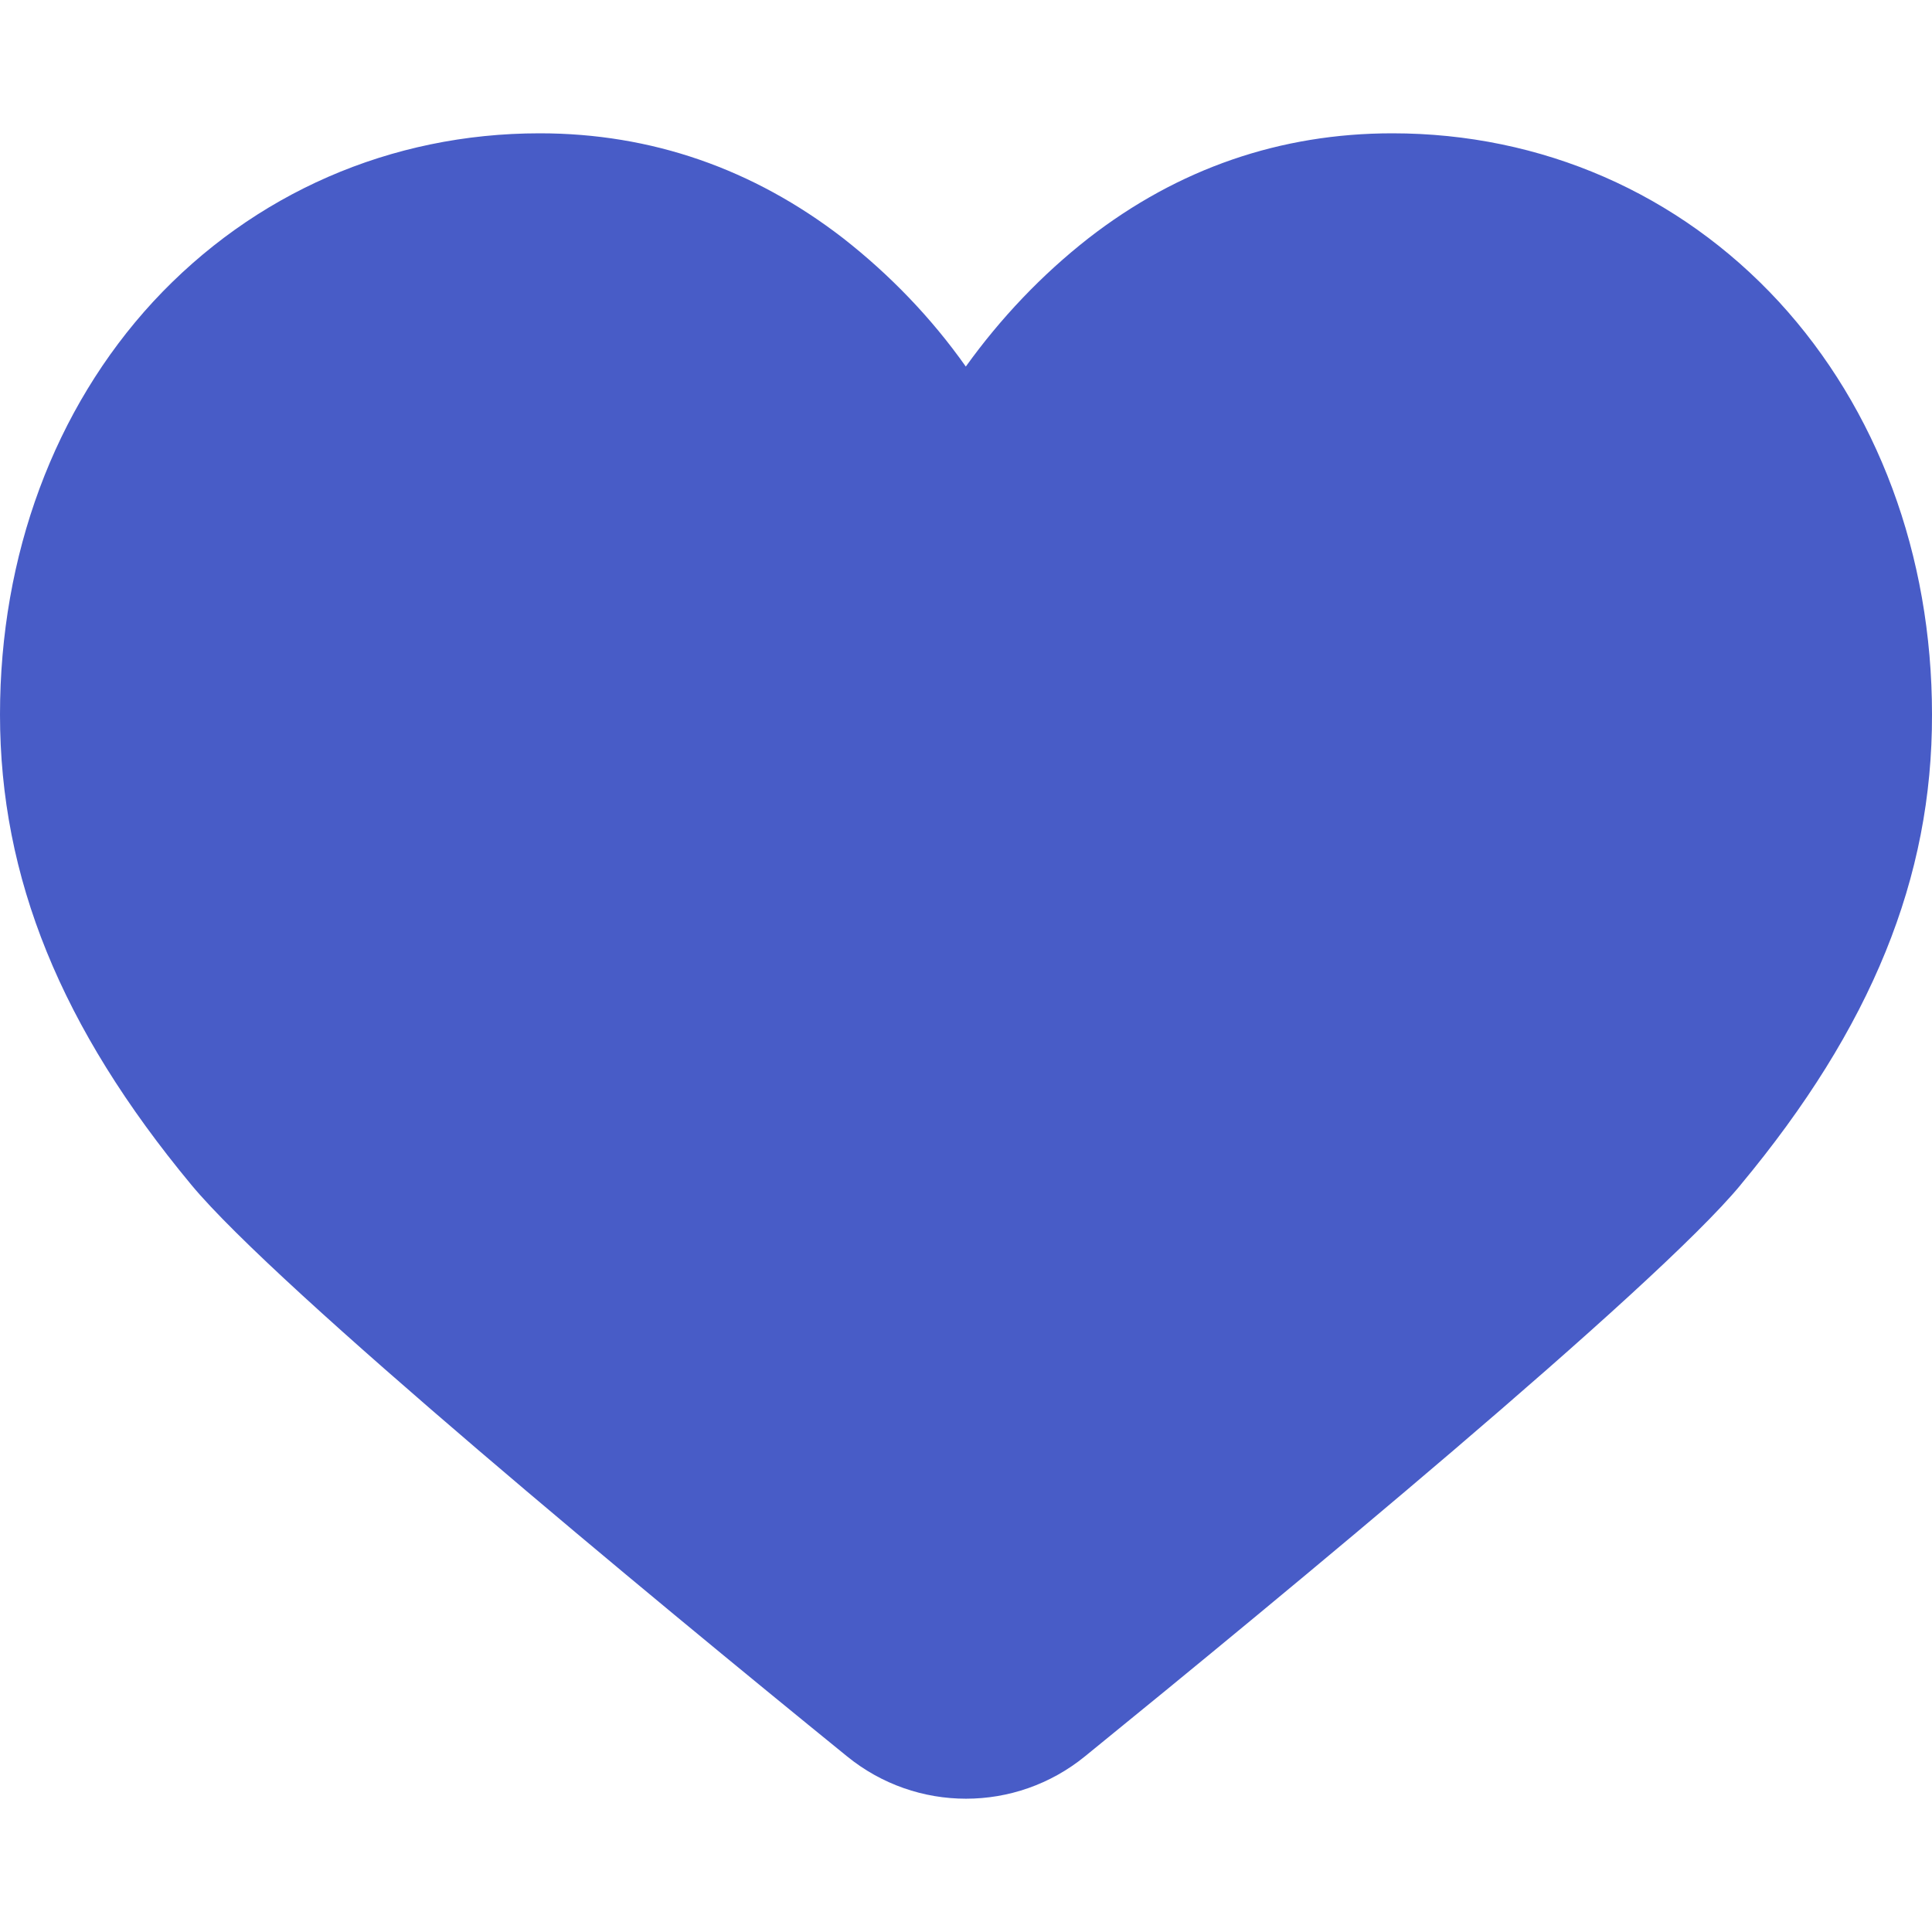
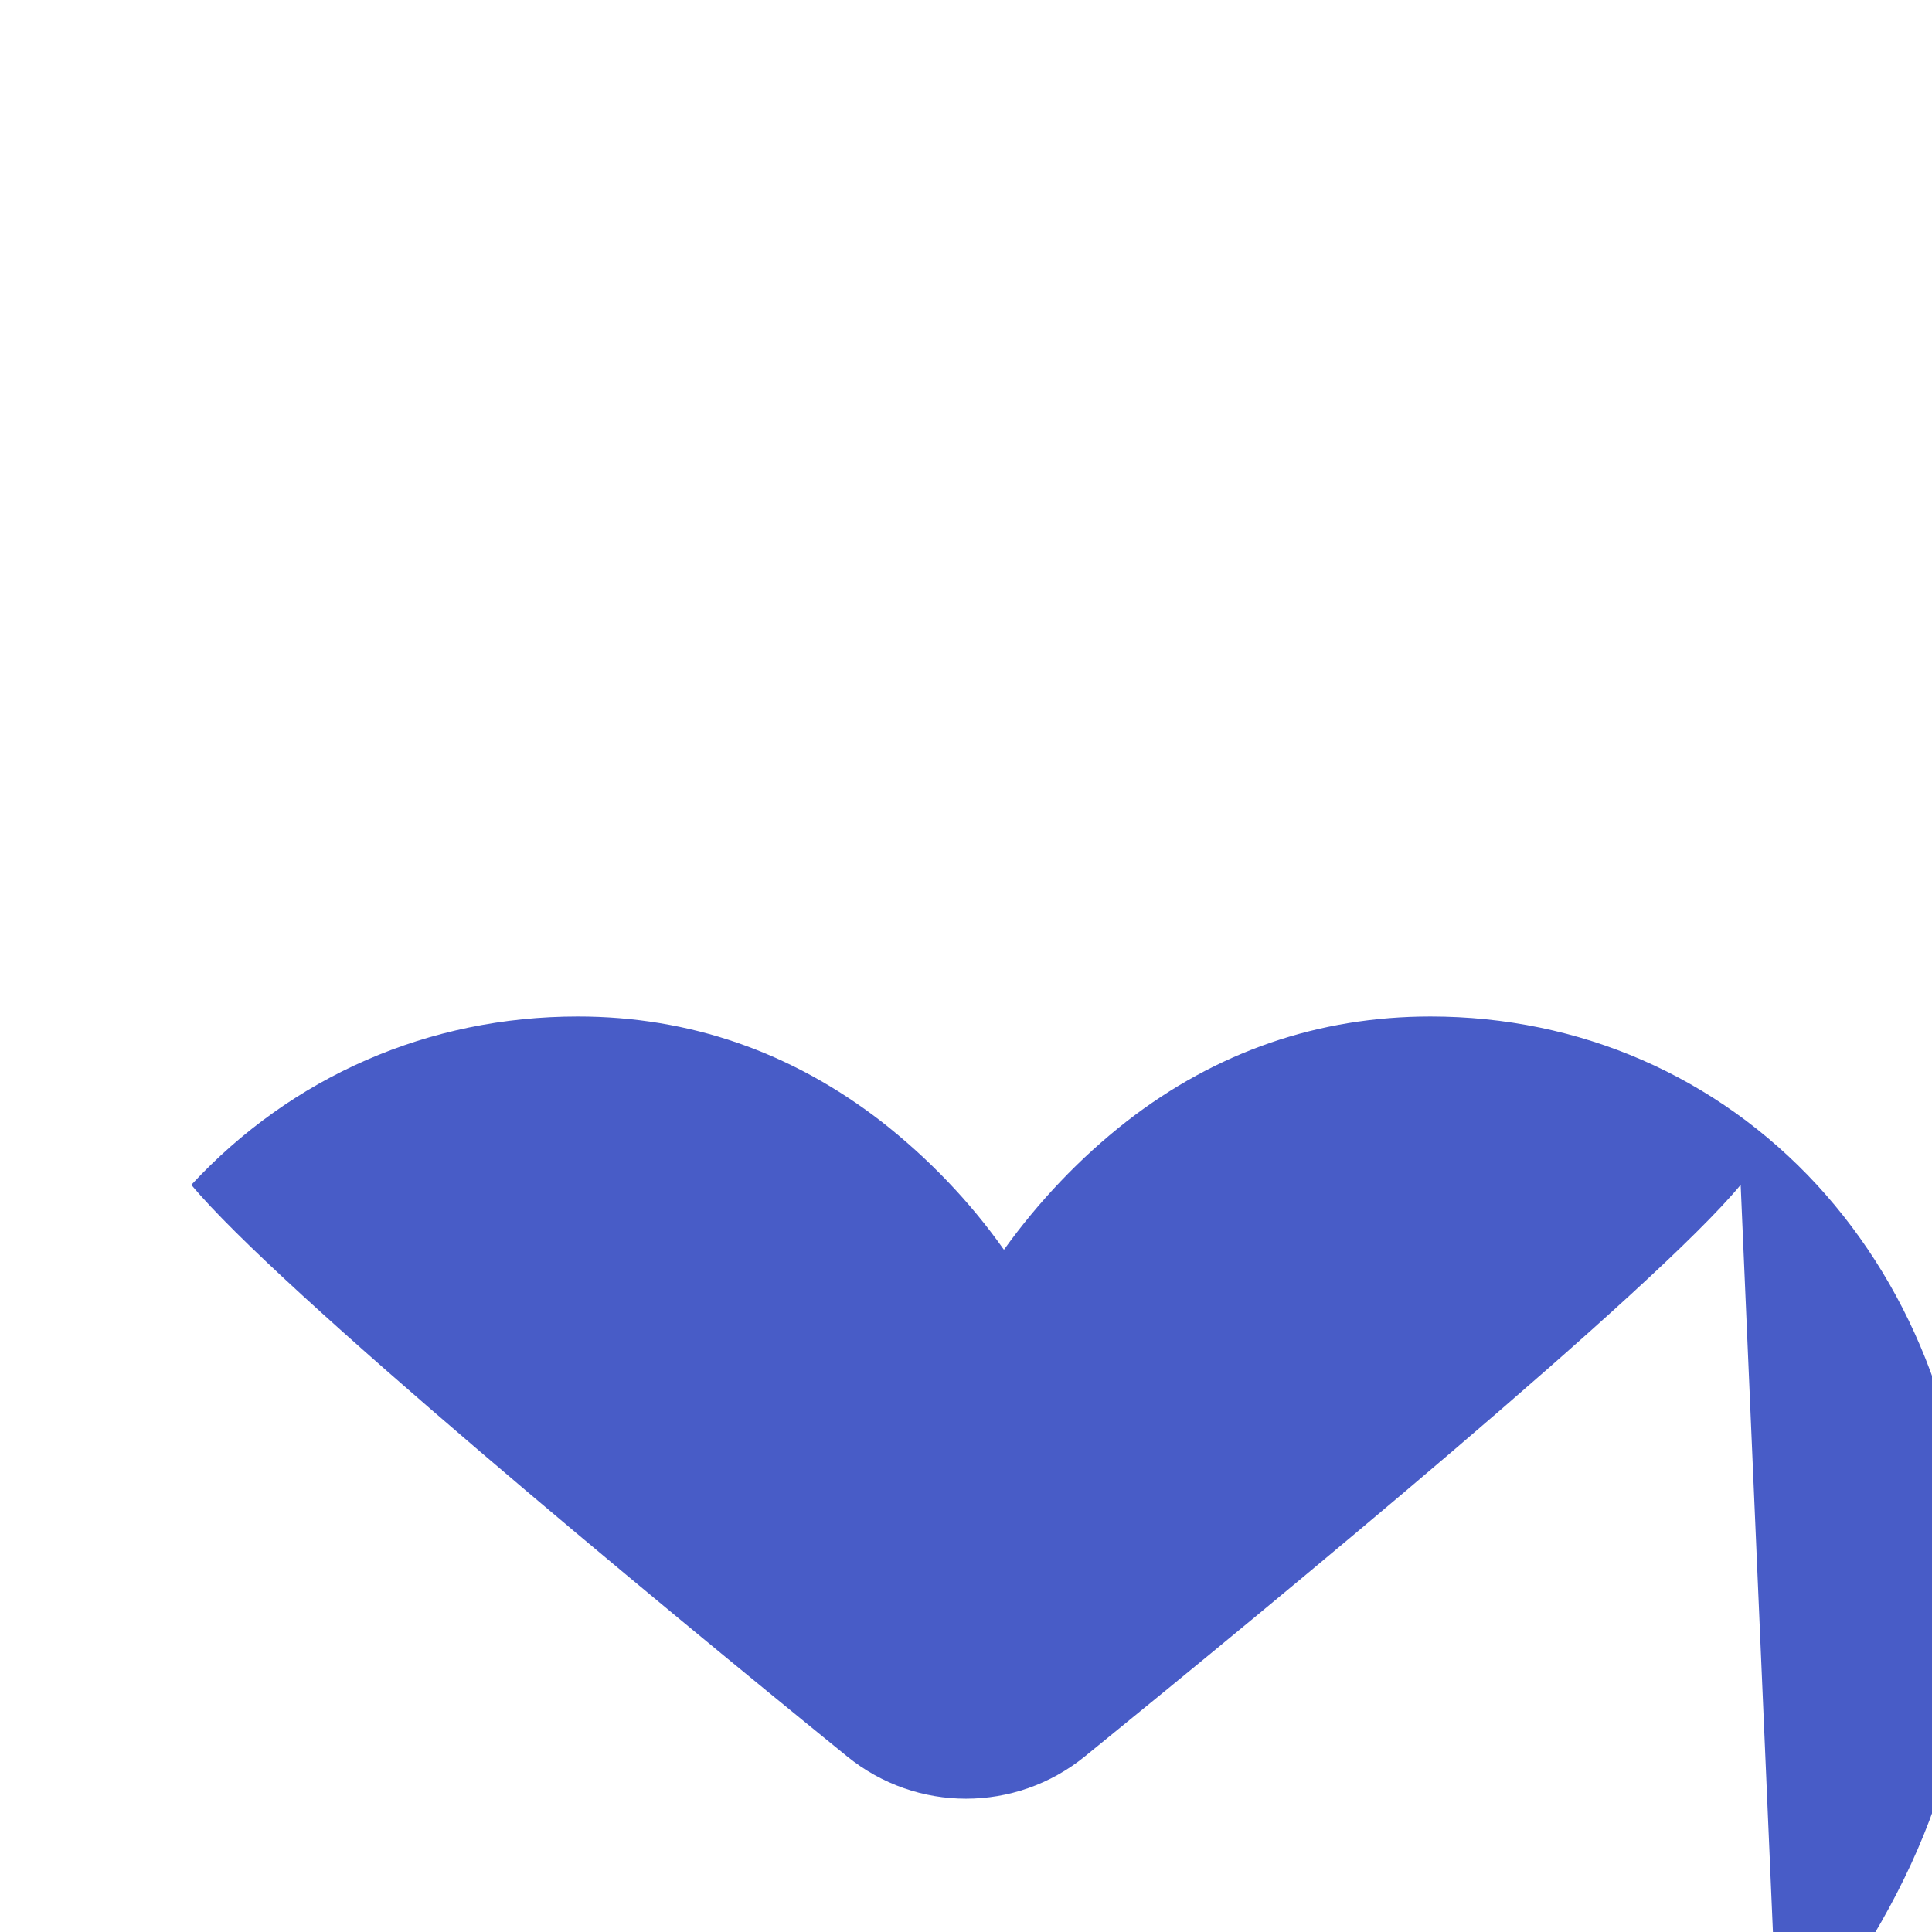
<svg xmlns="http://www.w3.org/2000/svg" viewBox="0 0 30 30" version="1.1" id="Heart">
  <defs>
    <style>
      .st0 {
        fill: #485cc7;
      }
    </style>
  </defs>
  <g id="Layer_2">
    <g id="Social_Icon">
-       <path d="M27.029,18.398c-1.325,1.606-7.15,6.411-10.18,8.873-1.078.879-2.62.879-3.698,0-3.03-2.461-8.849-7.267-10.18-8.873C.944,15.954,0,13.627,0,11.095,0,8.622.844,6.348,2.379,4.684c1.559-1.682,3.686-2.614,6.001-2.614,1.735,0,3.317.551,4.712,1.629.727.569,1.371,1.237,1.905,1.993.539-.75,1.178-1.424,1.905-1.993,1.395-1.084,2.983-1.629,4.718-1.629,2.321,0,4.448.932,6.001,2.614,1.53,1.664,2.379,3.932,2.379,6.411.006,2.532-.938,4.858-2.971,7.302h0Z" class="st0" data-name="Heart" id="Heart1" />
+       <path d="M27.029,18.398c-1.325,1.606-7.15,6.411-10.18,8.873-1.078.879-2.62.879-3.698,0-3.03-2.461-8.849-7.267-10.18-8.873c1.559-1.682,3.686-2.614,6.001-2.614,1.735,0,3.317.551,4.712,1.629.727.569,1.371,1.237,1.905,1.993.539-.75,1.178-1.424,1.905-1.993,1.395-1.084,2.983-1.629,4.718-1.629,2.321,0,4.448.932,6.001,2.614,1.53,1.664,2.379,3.932,2.379,6.411.006,2.532-.938,4.858-2.971,7.302h0Z" class="st0" data-name="Heart" id="Heart1" />
    </g>
  </g>
</svg>